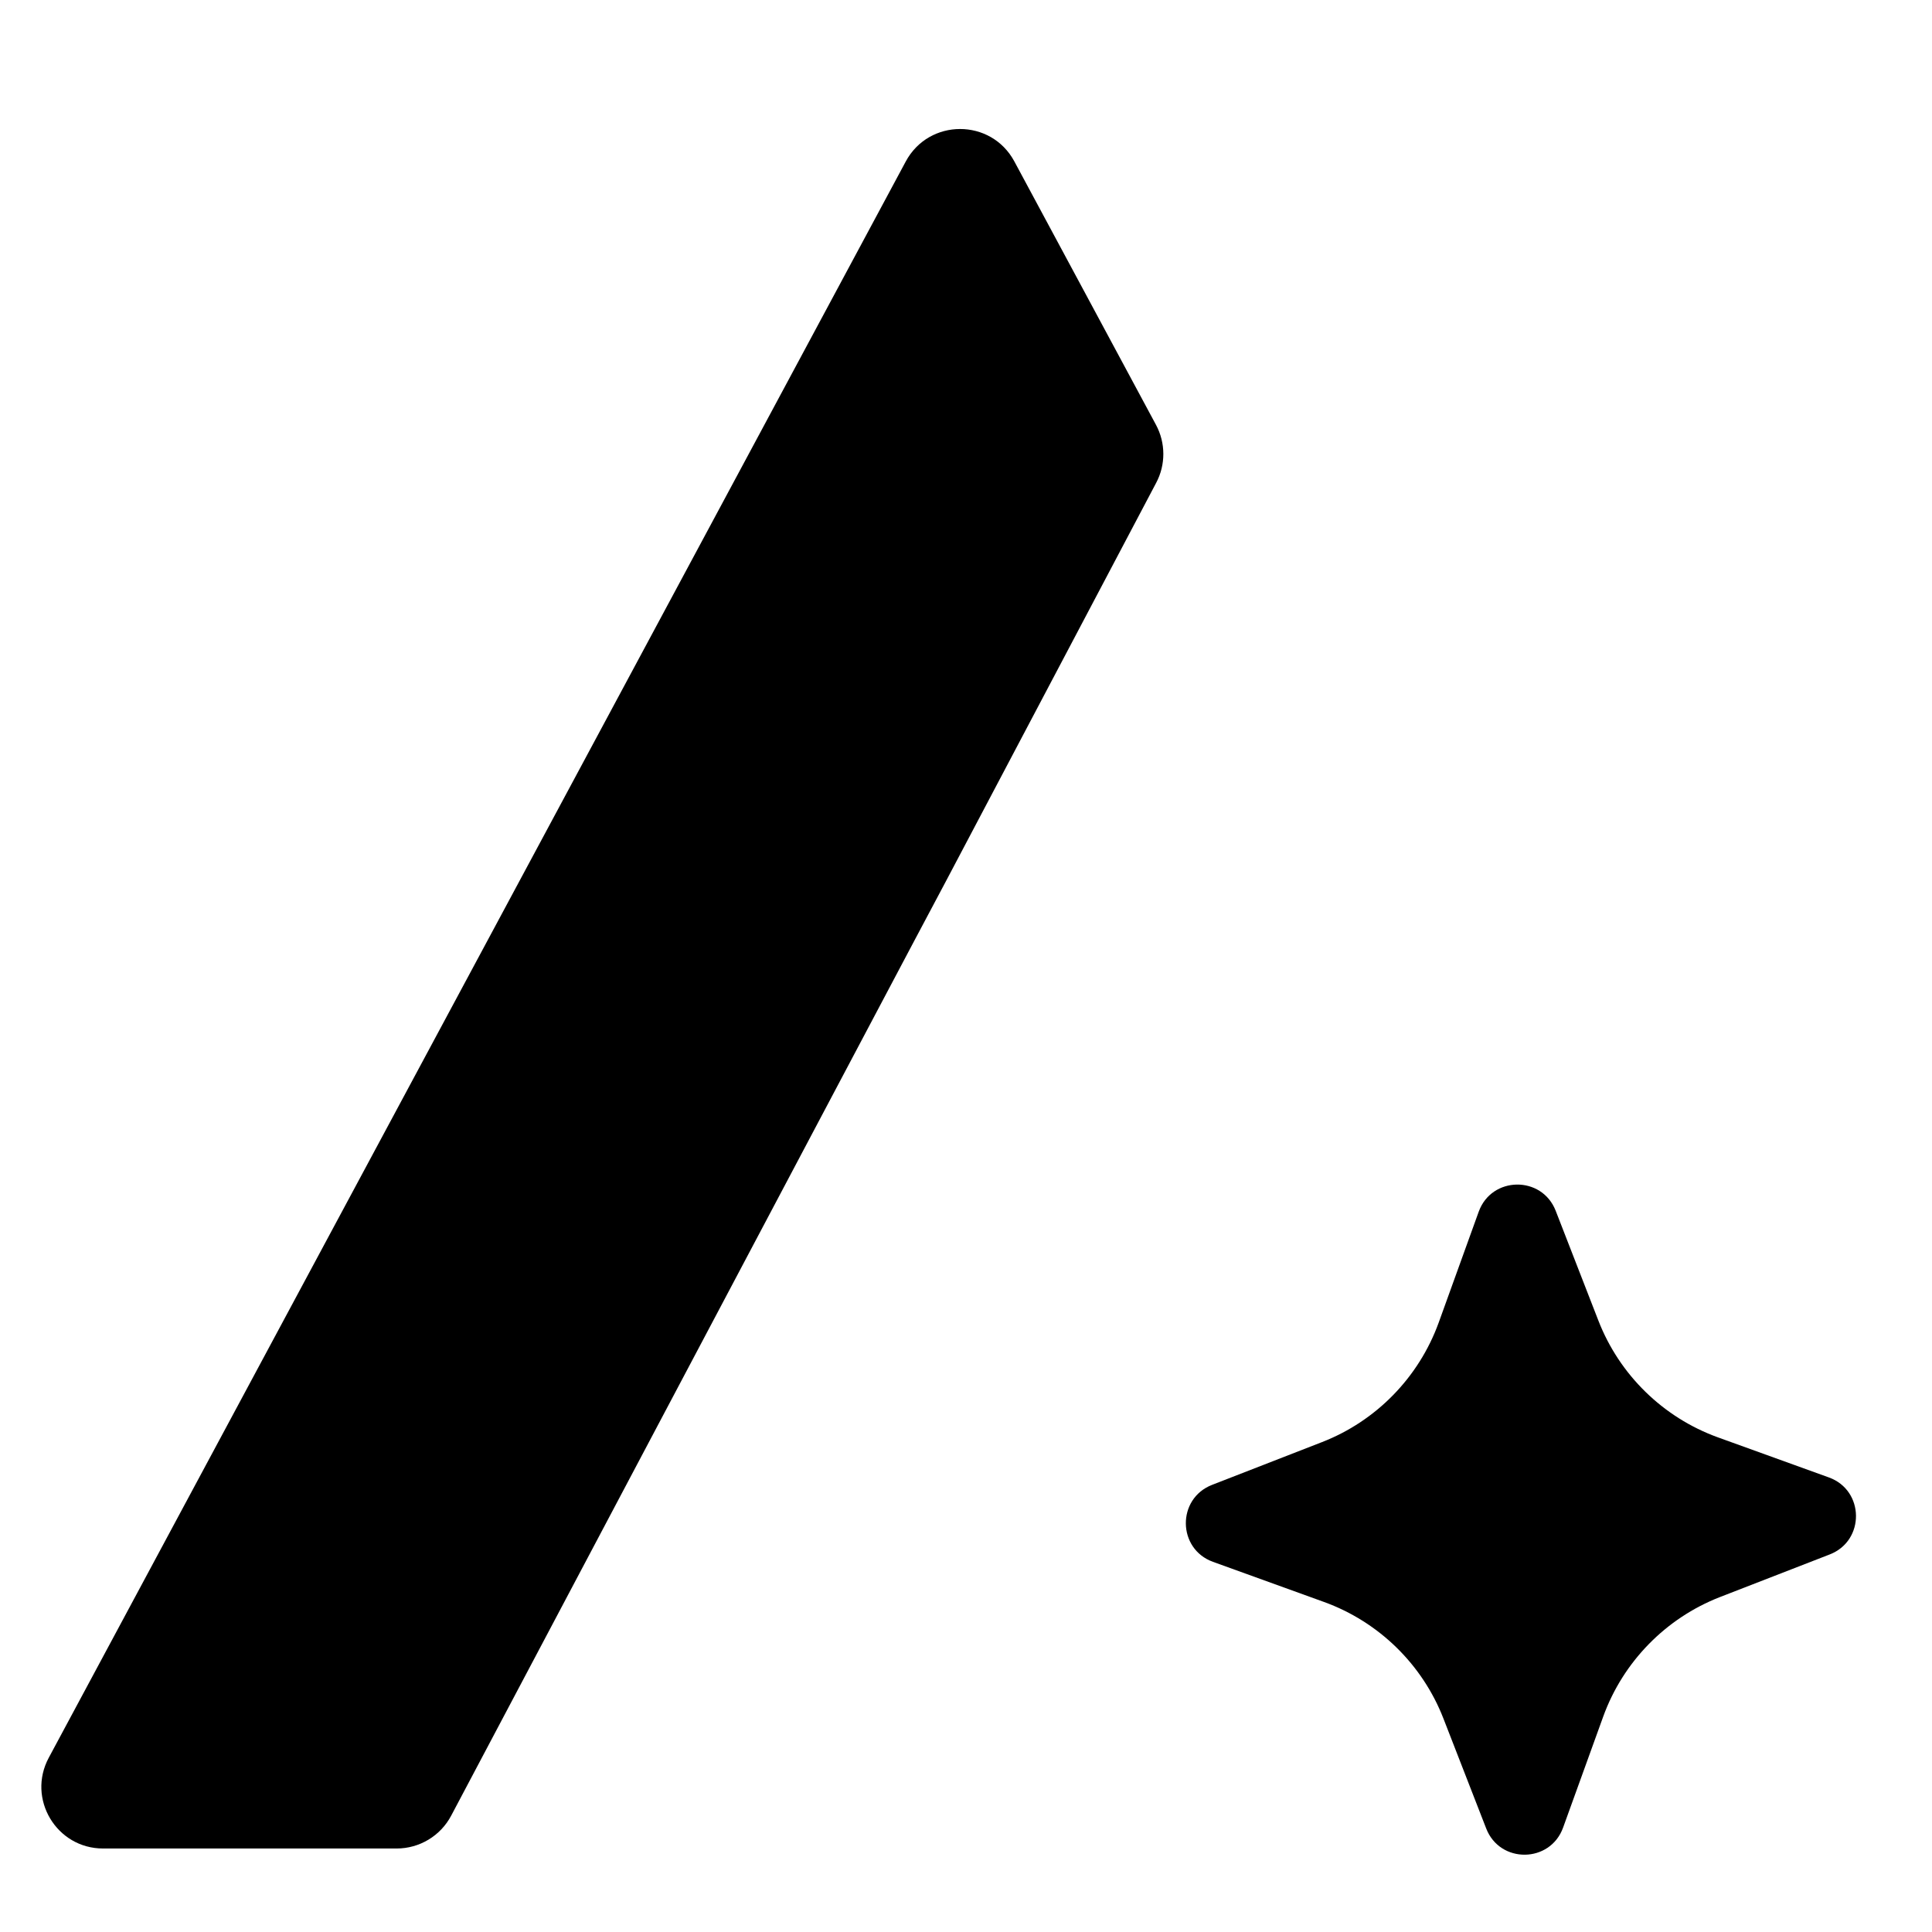
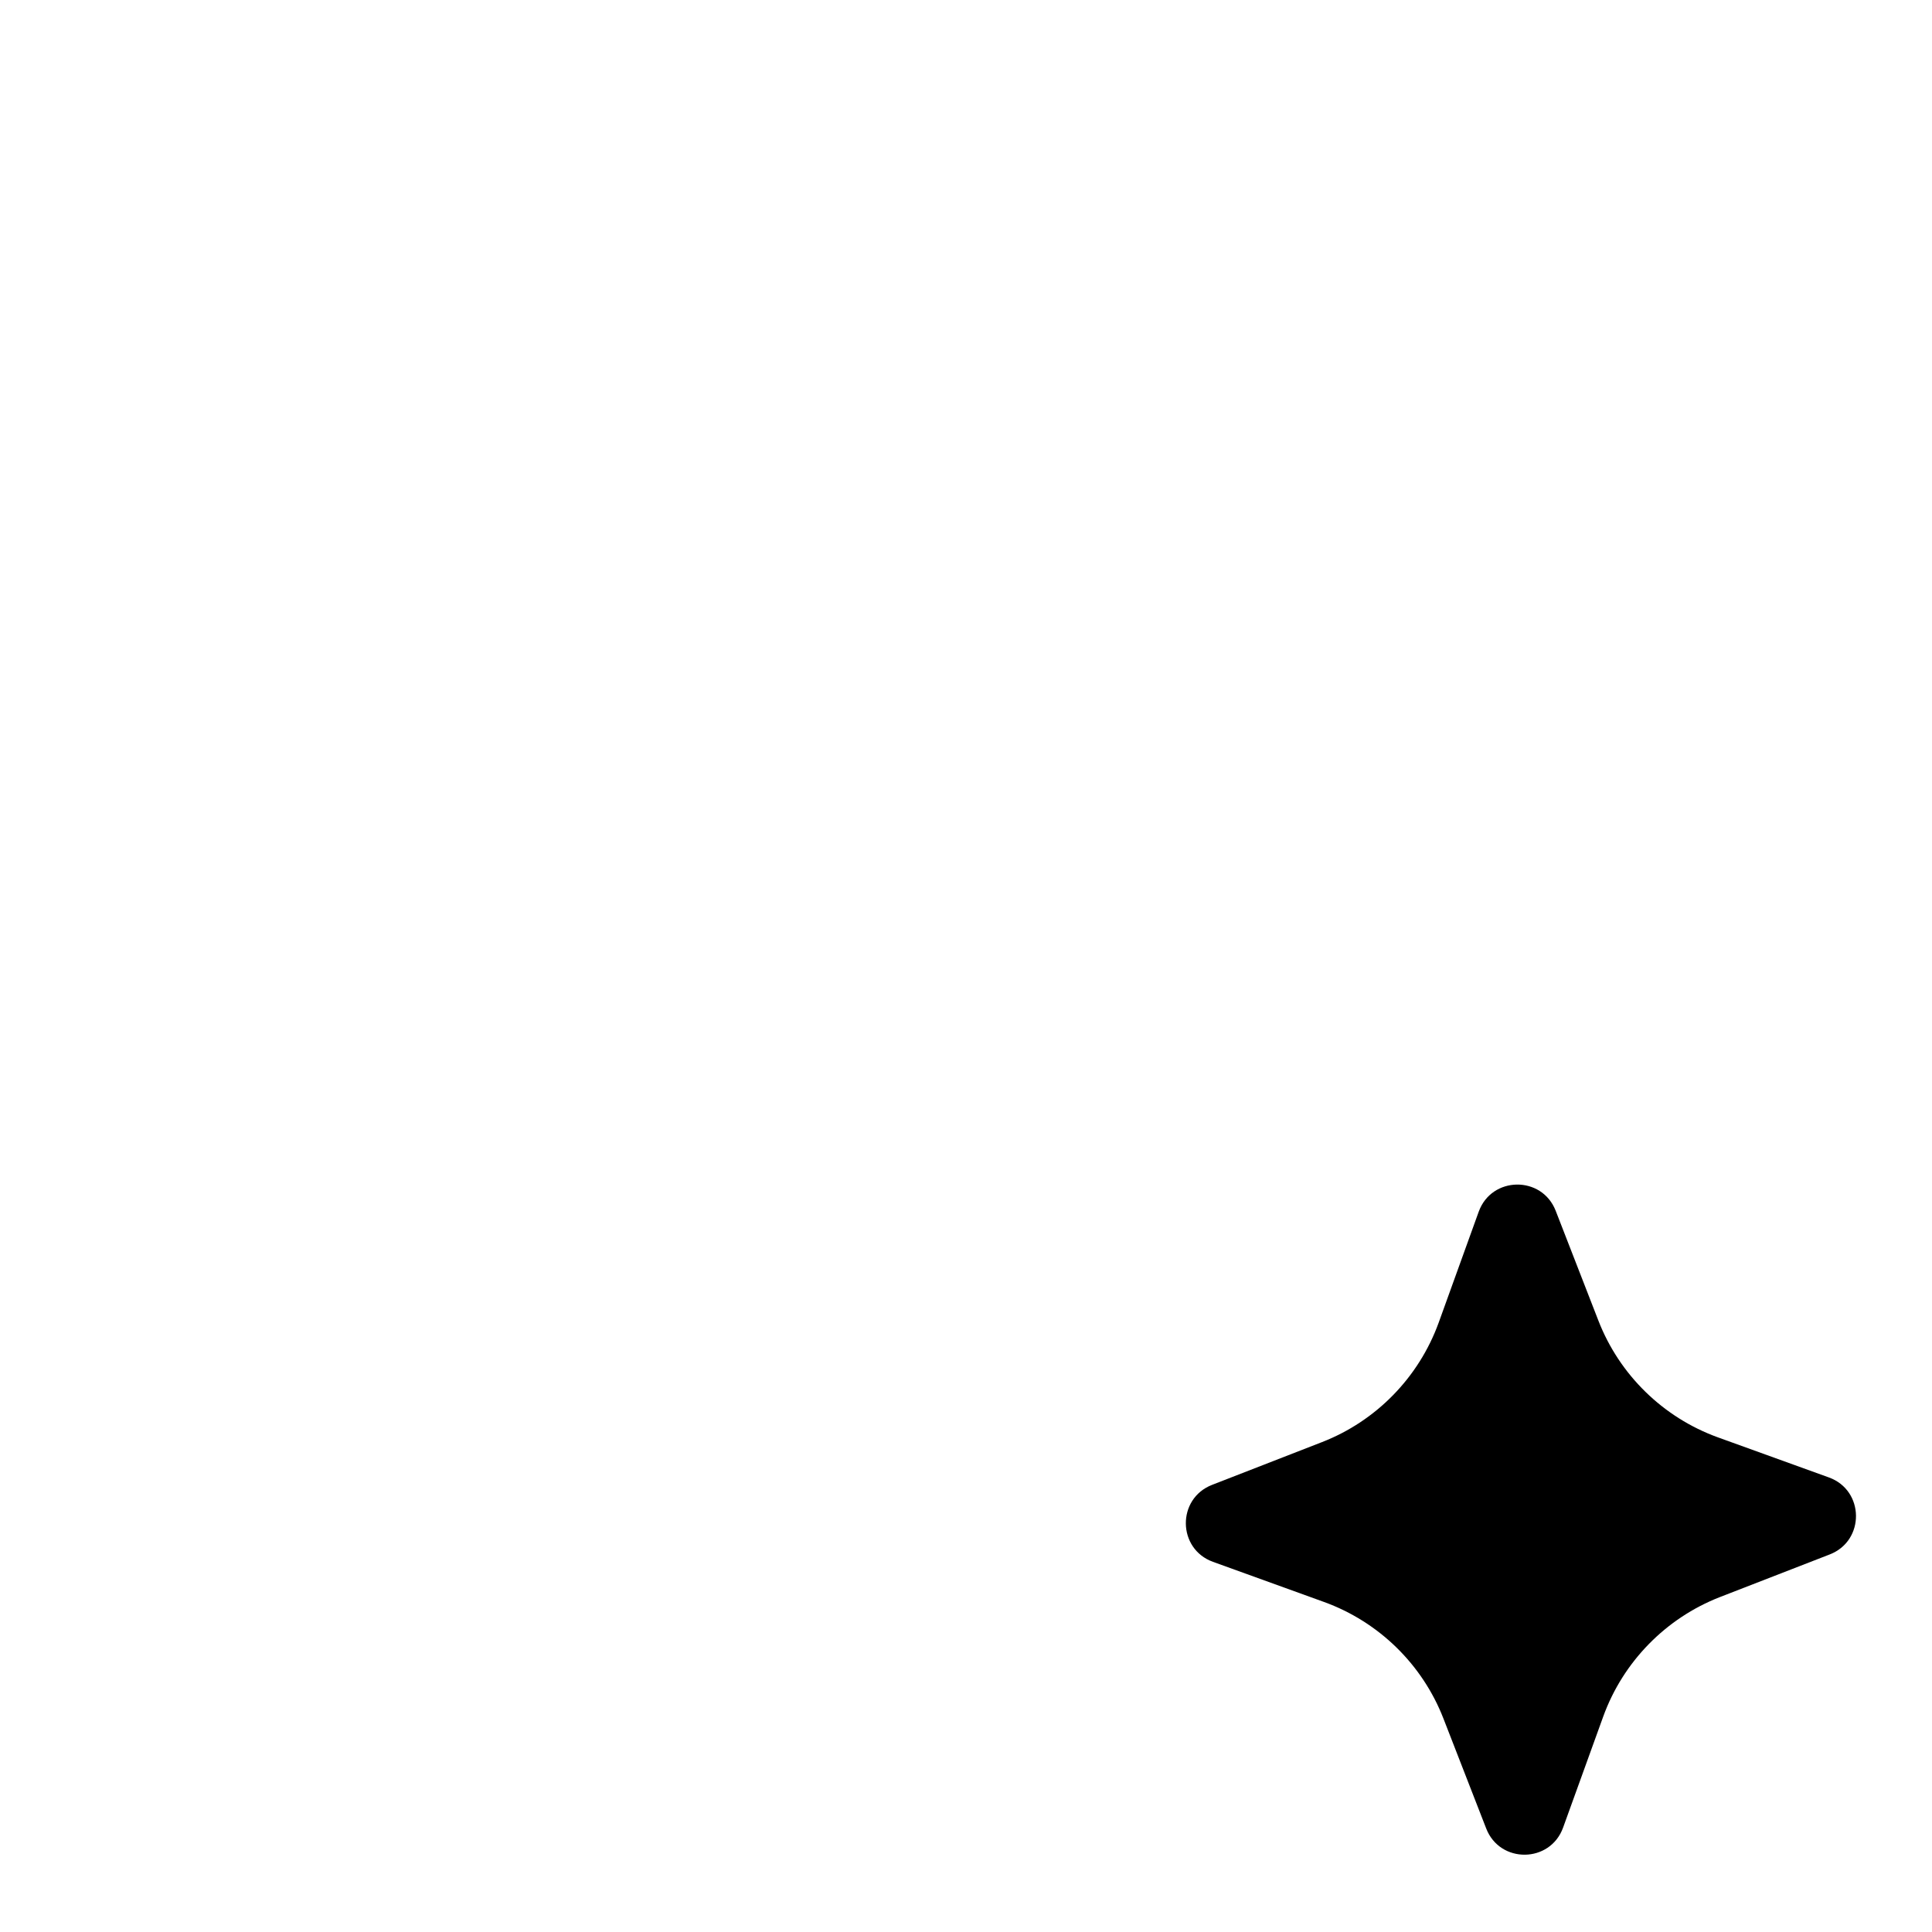
<svg xmlns="http://www.w3.org/2000/svg" width="32" height="32" viewBox="0 0 32 32" fill="none">
  <path d="M30.292 24.471C30.883 24.684 30.893 25.518 30.307 25.746L28.486 26.453C27.589 26.803 26.883 27.526 26.555 28.43L25.89 30.27C25.677 30.862 24.843 30.872 24.616 30.285L23.908 28.465C23.559 27.567 22.836 26.862 21.931 26.534L20.091 25.869C19.499 25.655 19.489 24.822 20.076 24.594L21.896 23.886C22.794 23.537 23.499 22.814 23.828 21.91L24.492 20.07C24.706 19.478 25.539 19.468 25.767 20.054L26.475 21.875C26.824 22.772 27.547 23.478 28.451 23.806L30.292 24.471Z" fill="black" />
-   <path d="M19.147 7.037C19.308 7.337 19.309 7.697 19.15 7.997L15.667 14.597L15.124 15.619L7.473 30.073C7.296 30.408 6.948 30.617 6.57 30.617H1.707C0.935 30.617 0.442 29.793 0.808 29.113L15.002 2.675C15.387 1.958 16.416 1.957 16.801 2.674L19.147 7.037Z" fill="black" />
</svg>